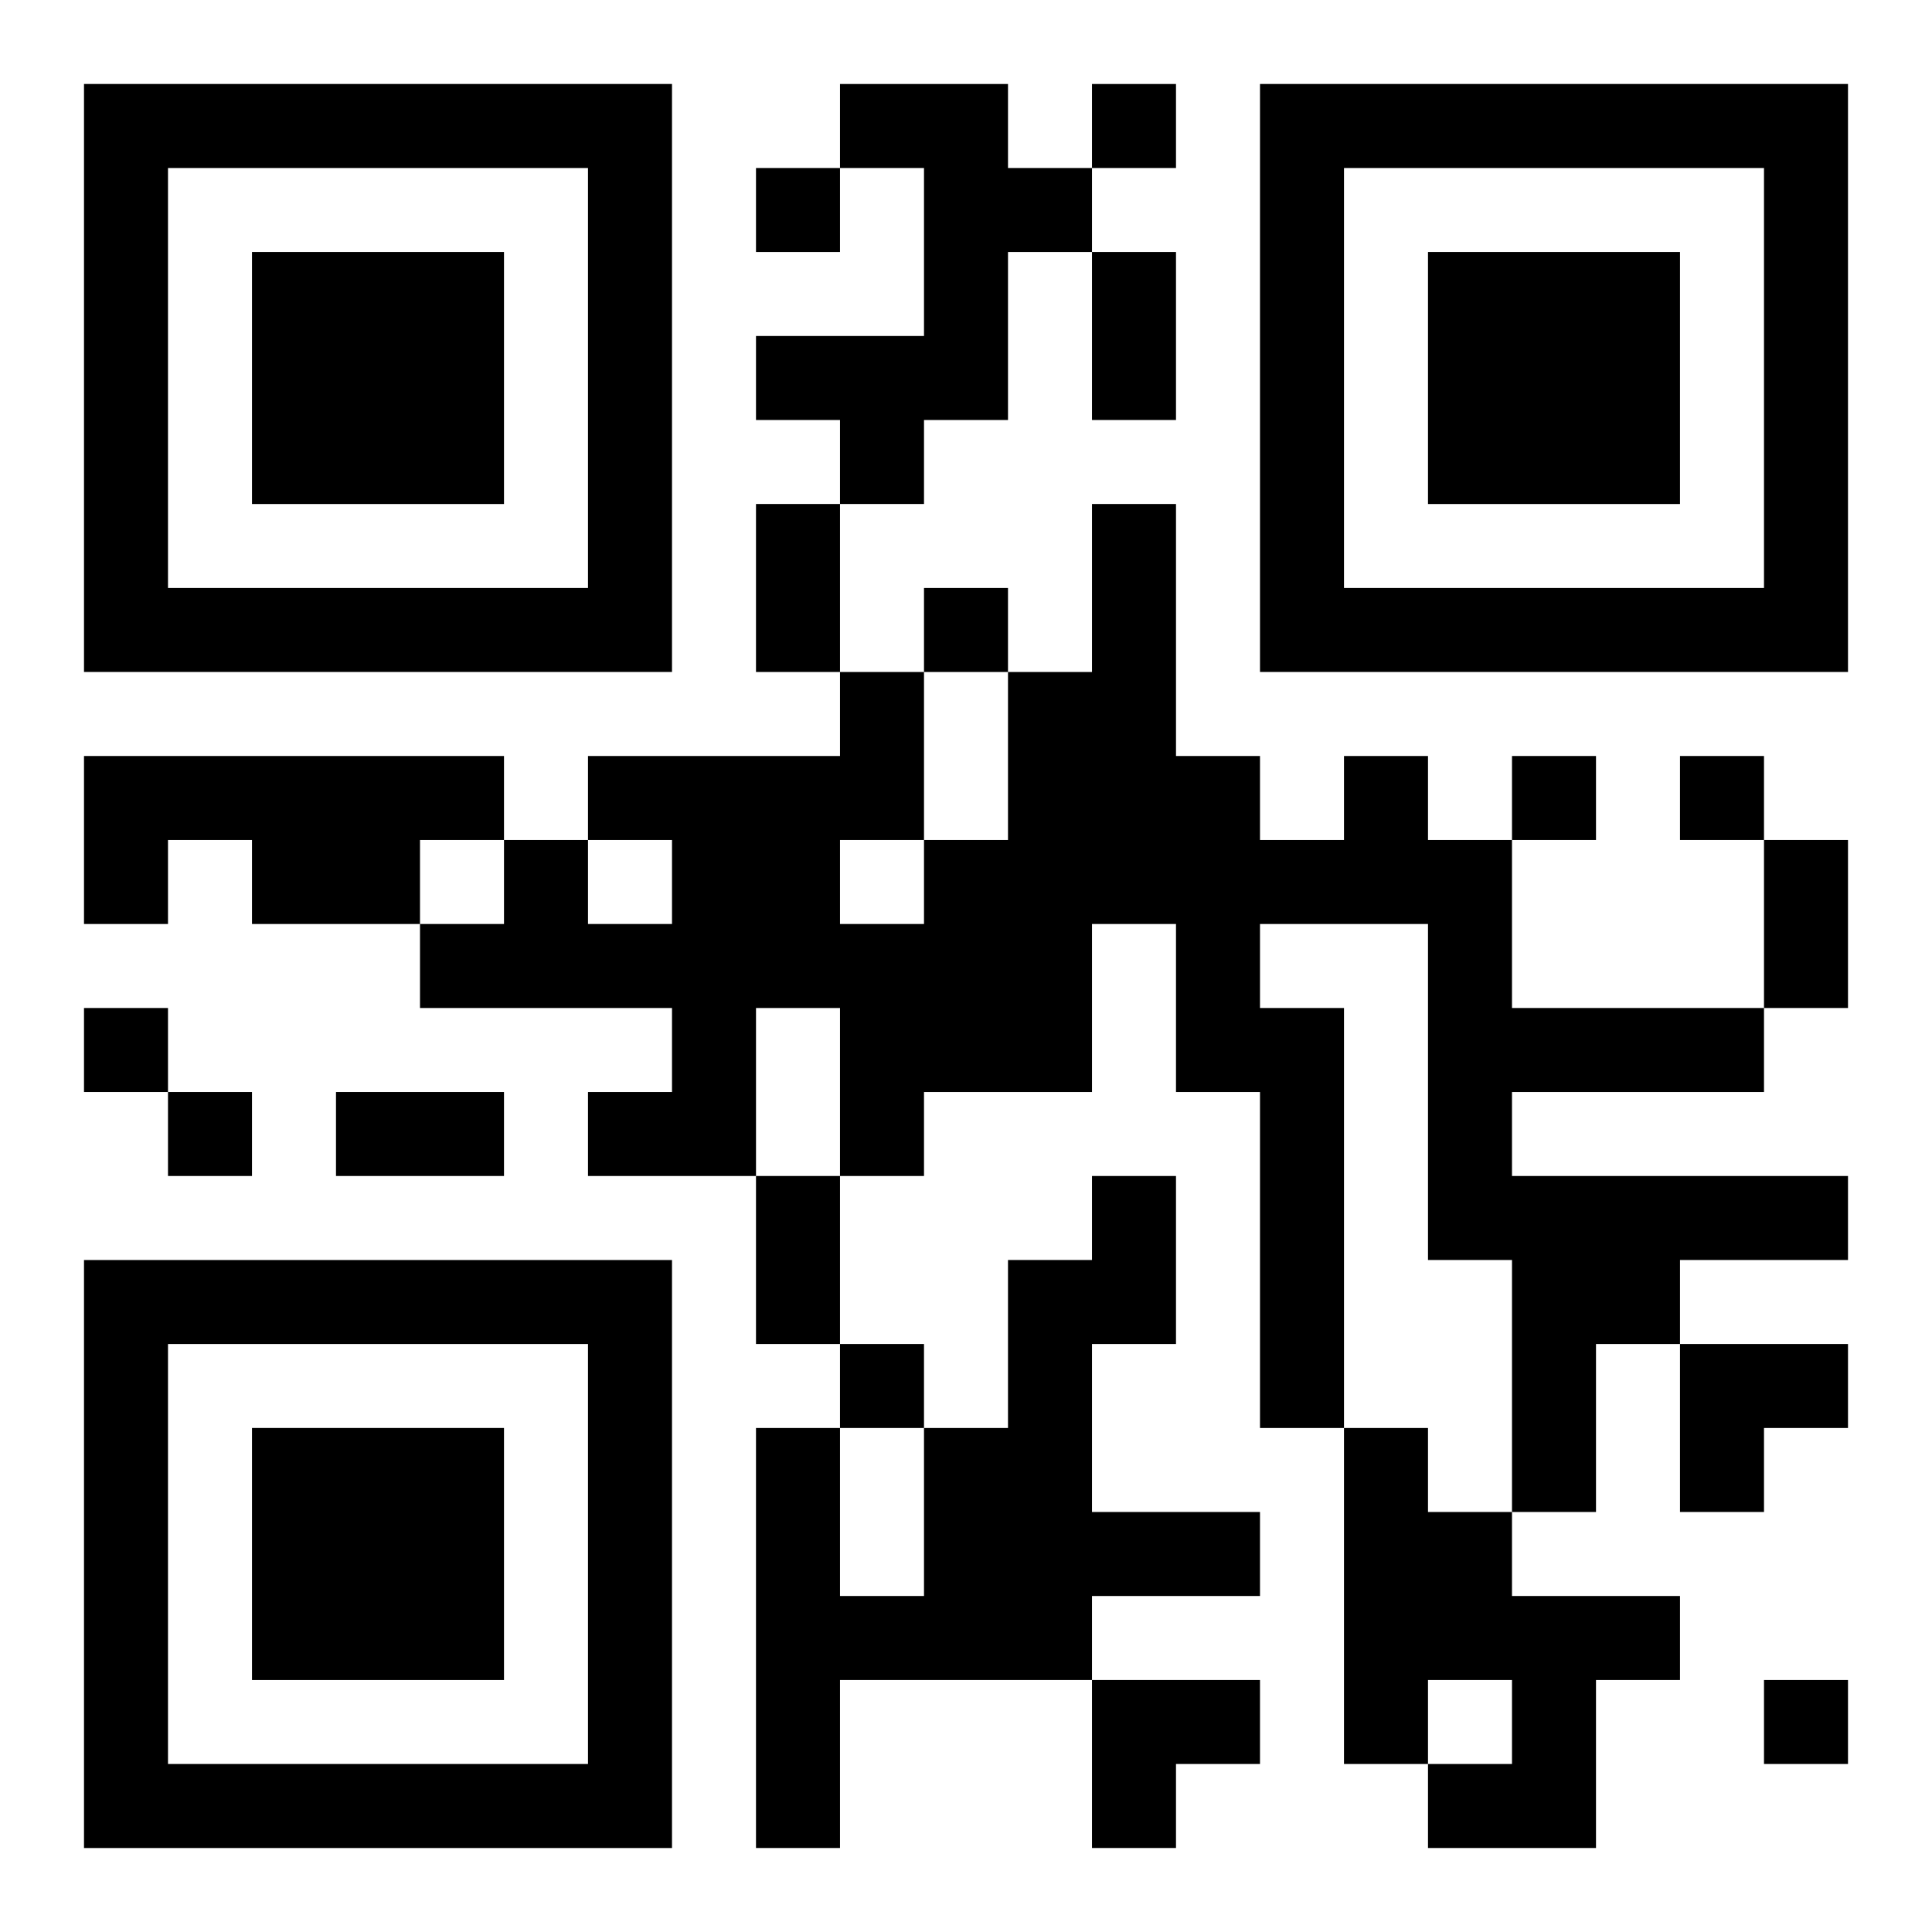
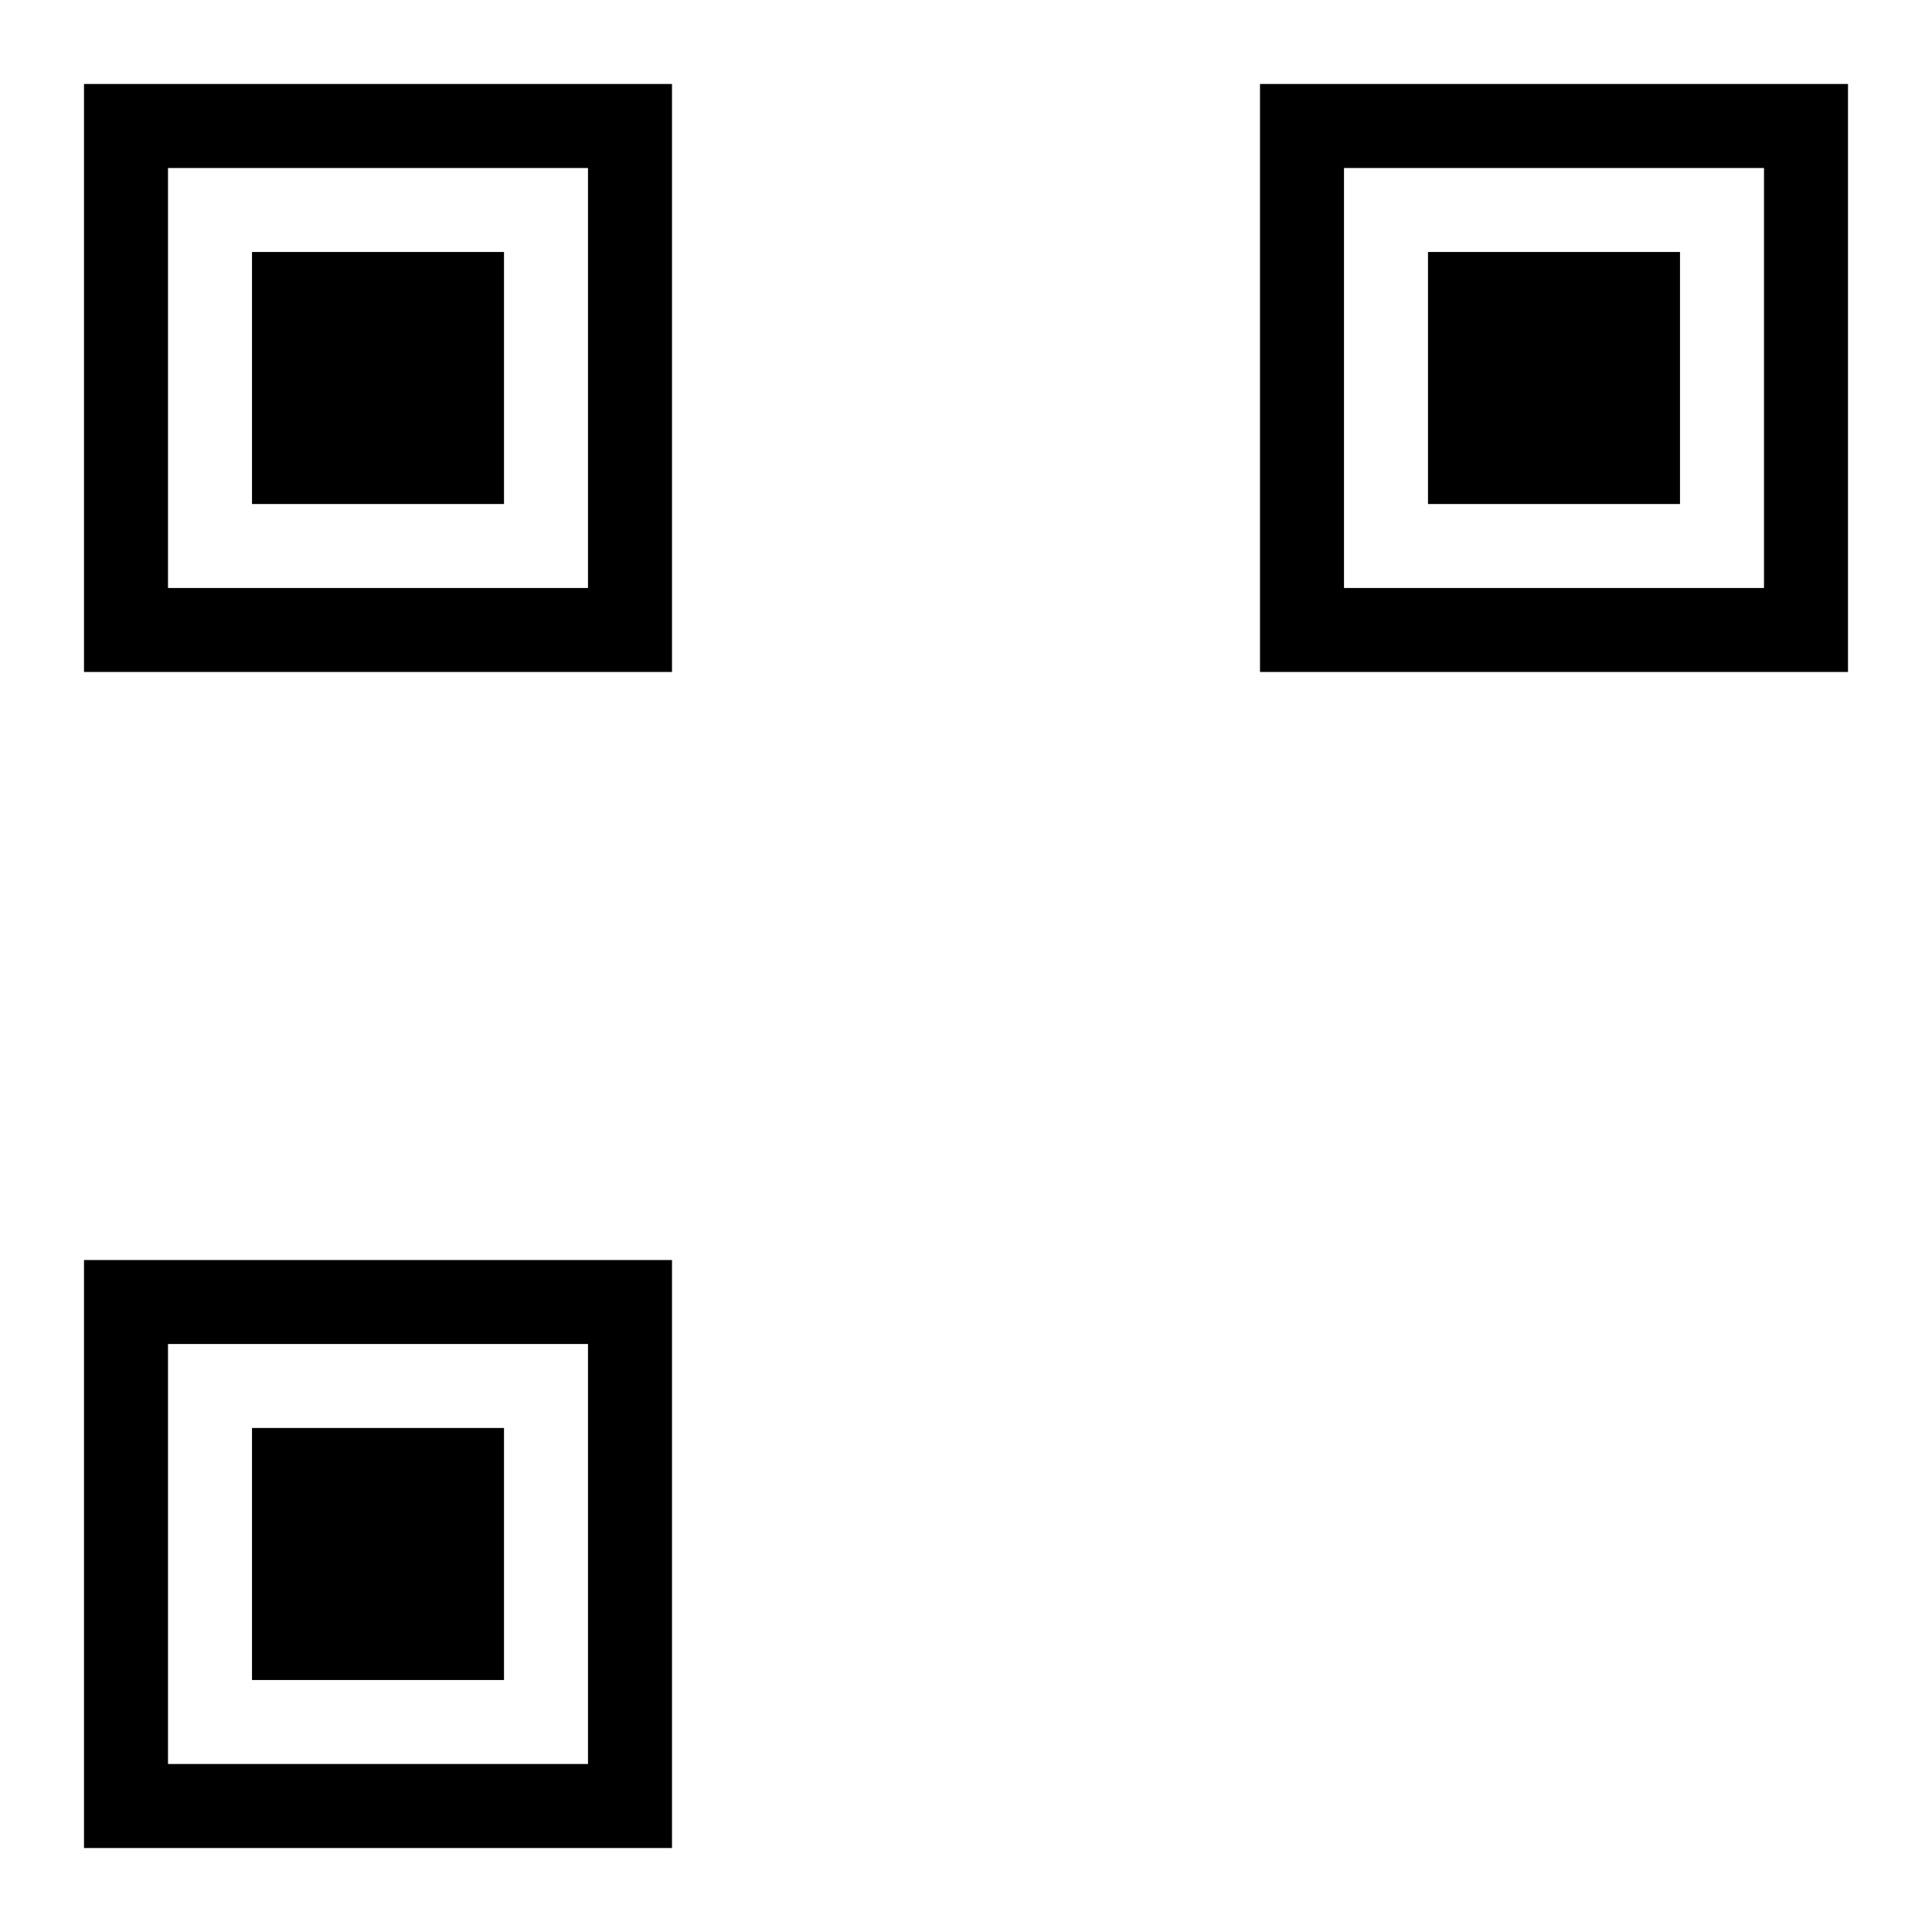
<svg xmlns="http://www.w3.org/2000/svg" xmlns:xlink="http://www.w3.org/1999/xlink" width="250" height="250" baseProfile="full" version="1.1" viewBox="-1 -1 23 23">
  <symbol id="a">
    <path d="m0 7v7h7v-7h-7zm1 1h5v5h-5v-5zm1 1v3h3v-3h-3z" />
  </symbol>
  <use y="-7" xlink:href="#a" />
  <use y="7" xlink:href="#a" />
  <use x="14" y="-7" xlink:href="#a" />
-   <path d="m9 0h2v1h1v1h-1v2h-1v1h-1v-1h-1v-1h2v-2h-1v-1m-9 8h5v1h-1v1h-2v-1h-1v1h-1v-2m15 0h1v1h1v2h3v1h-3v1h4v1h-2v1h-1v2h-1v-3h-1v-4h-2v1h1v5h-1v-4h-1v-2h-1v2h-2v1h-1v-2h-1v2h-2v-1h1v-1h-3v-1h1v-1h1v1h1v-1h-1v-1h3v-1h1v2h1v-2h1v-2h1v3h1v1h1v-1m-6 1v1h1v-1h-1m3 4h1v2h-1v2h2v1h-2v1h-3v2h-1v-5h1v2h1v-2h1v-2h1v-1m3 3h1v1h1v1h2v1h-1v2h-2v-1h1v-1h-1v1h-1v-4m-3-16v1h1v-1h-1m-4 1v1h1v-1h-1m2 5v1h1v-1h-1m7 2v1h1v-1h-1m2 0v1h1v-1h-1m-19 3v1h1v-1h-1m1 1v1h1v-1h-1m8 3v1h1v-1h-1m11 4v1h1v-1h-1m-8-17h1v2h-1v-2m-4 3h1v2h-1v-2m12 4h1v2h-1v-2m-17 3h2v1h-2v-1m5 1h1v2h-1v-2m11 2h2v1h-1v1h-1zm-7 4h2v1h-1v1h-1z" />
</svg>